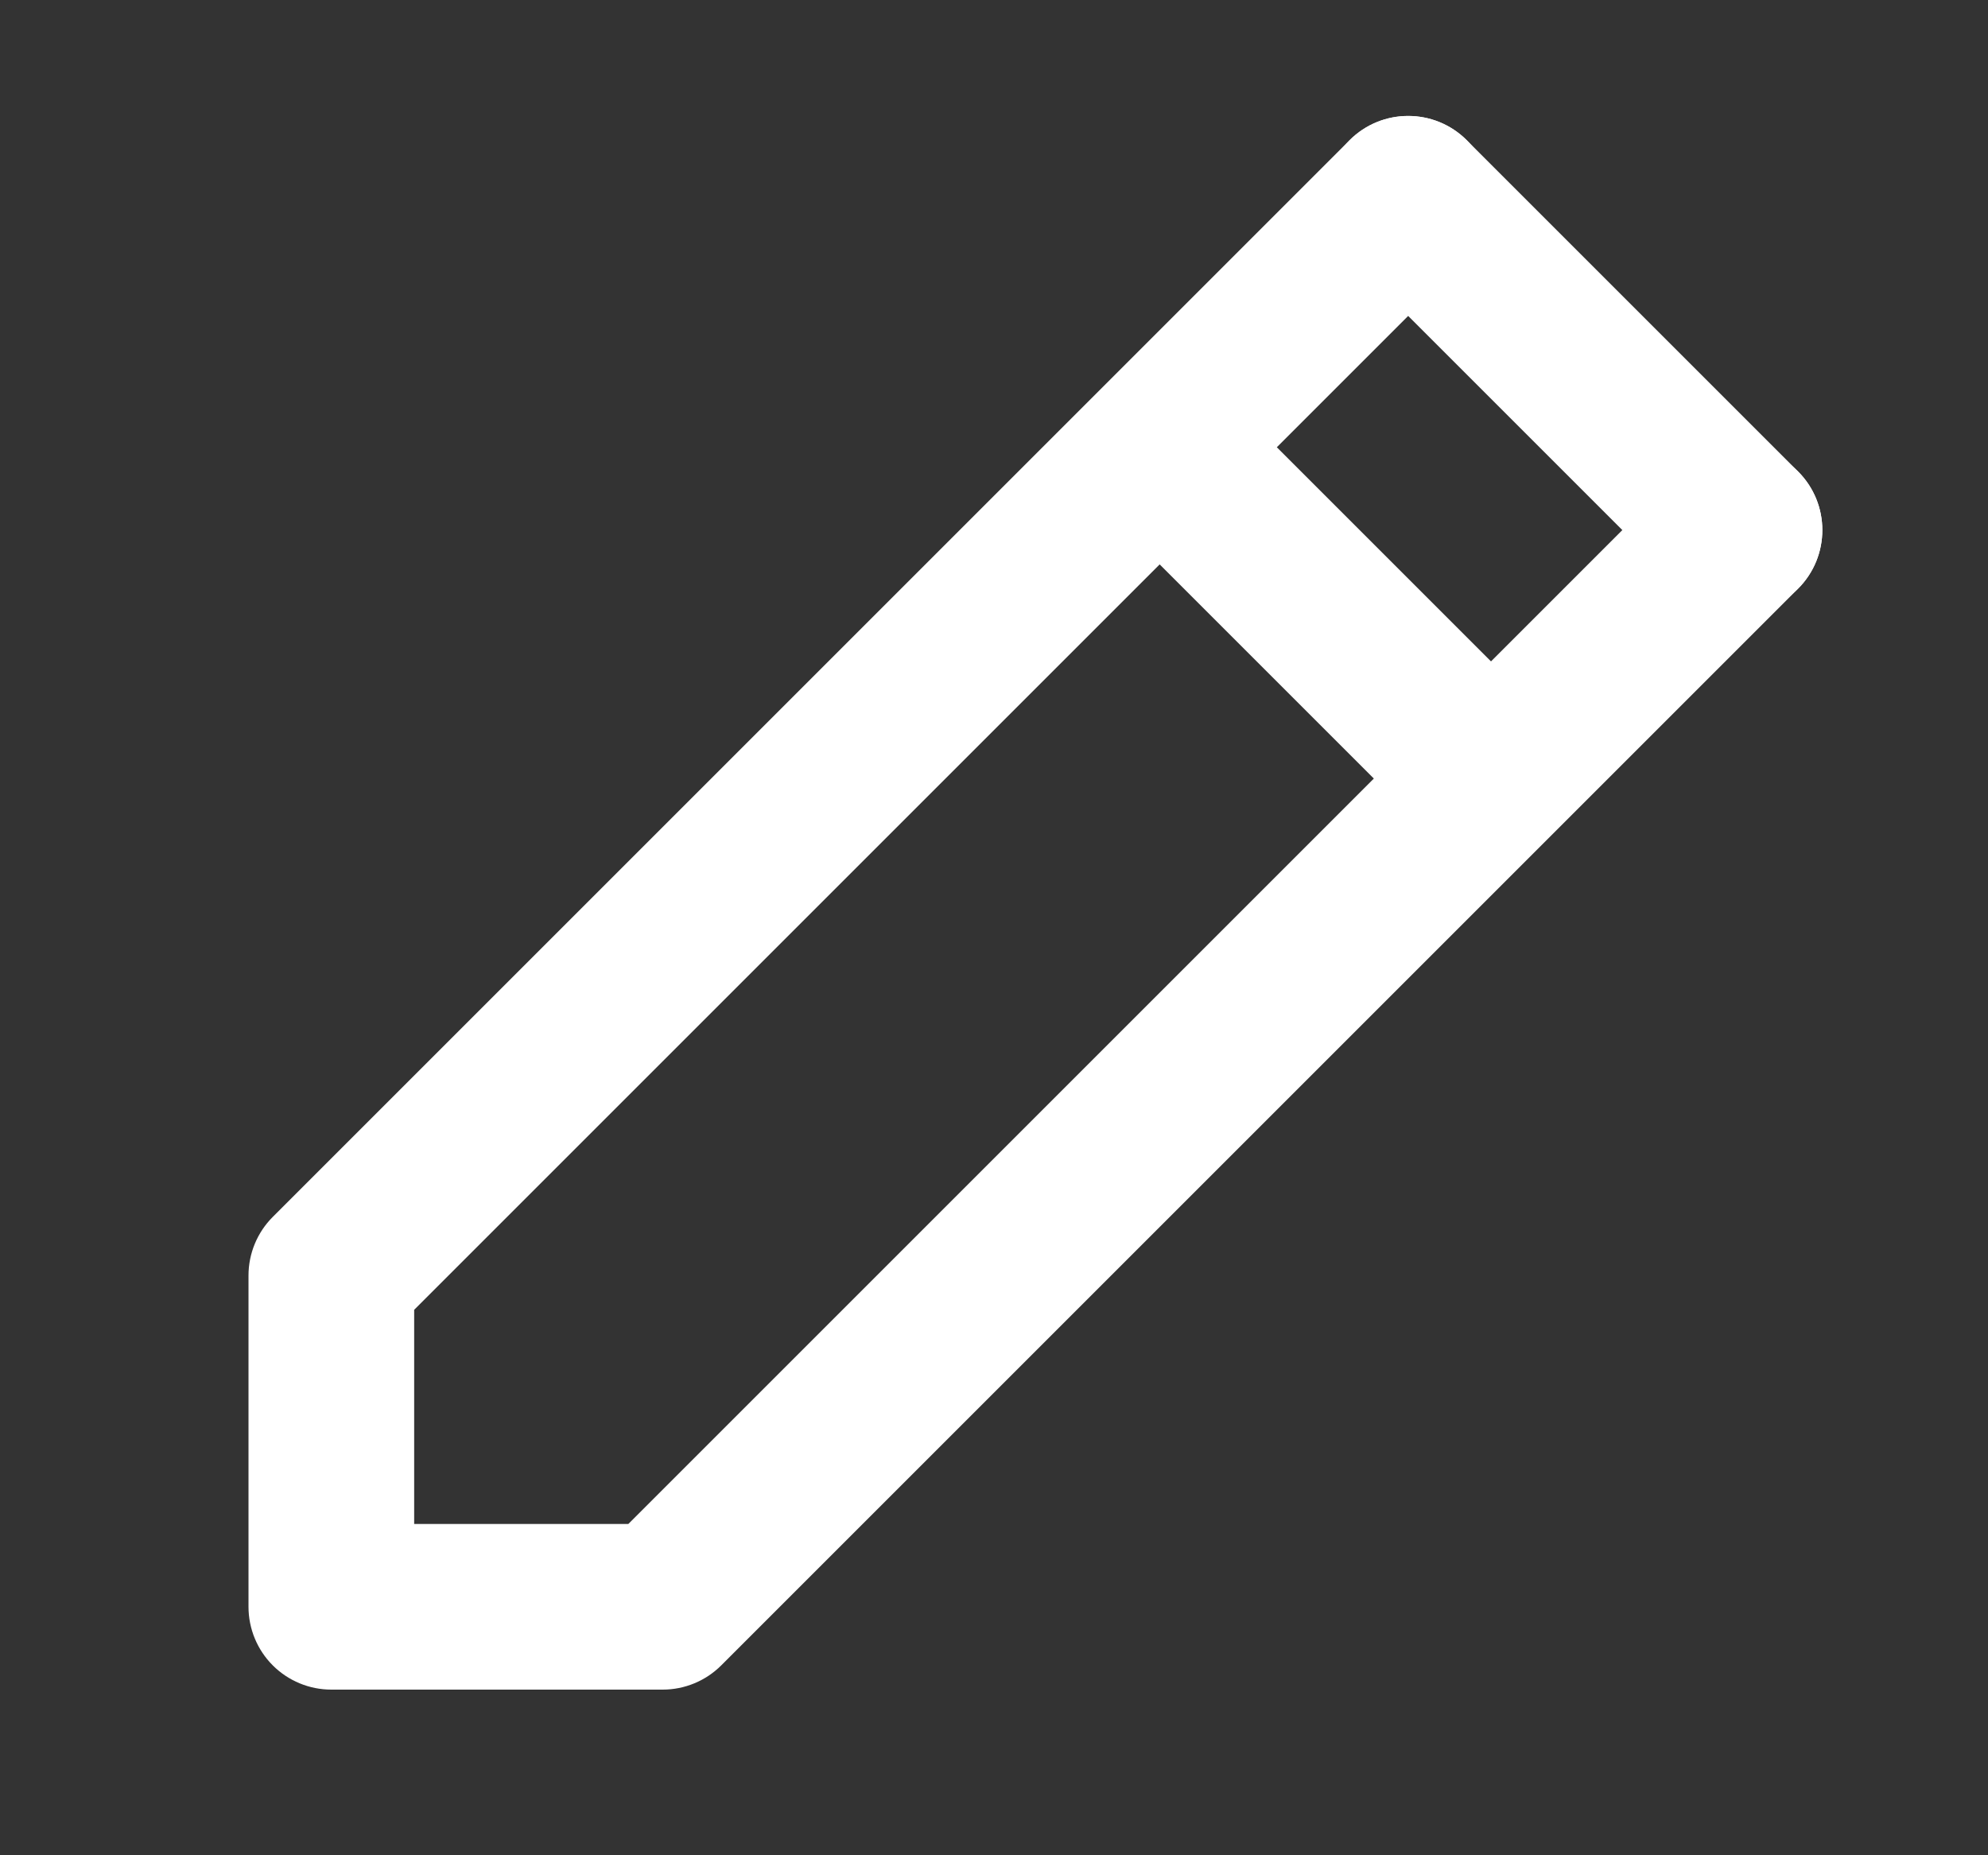
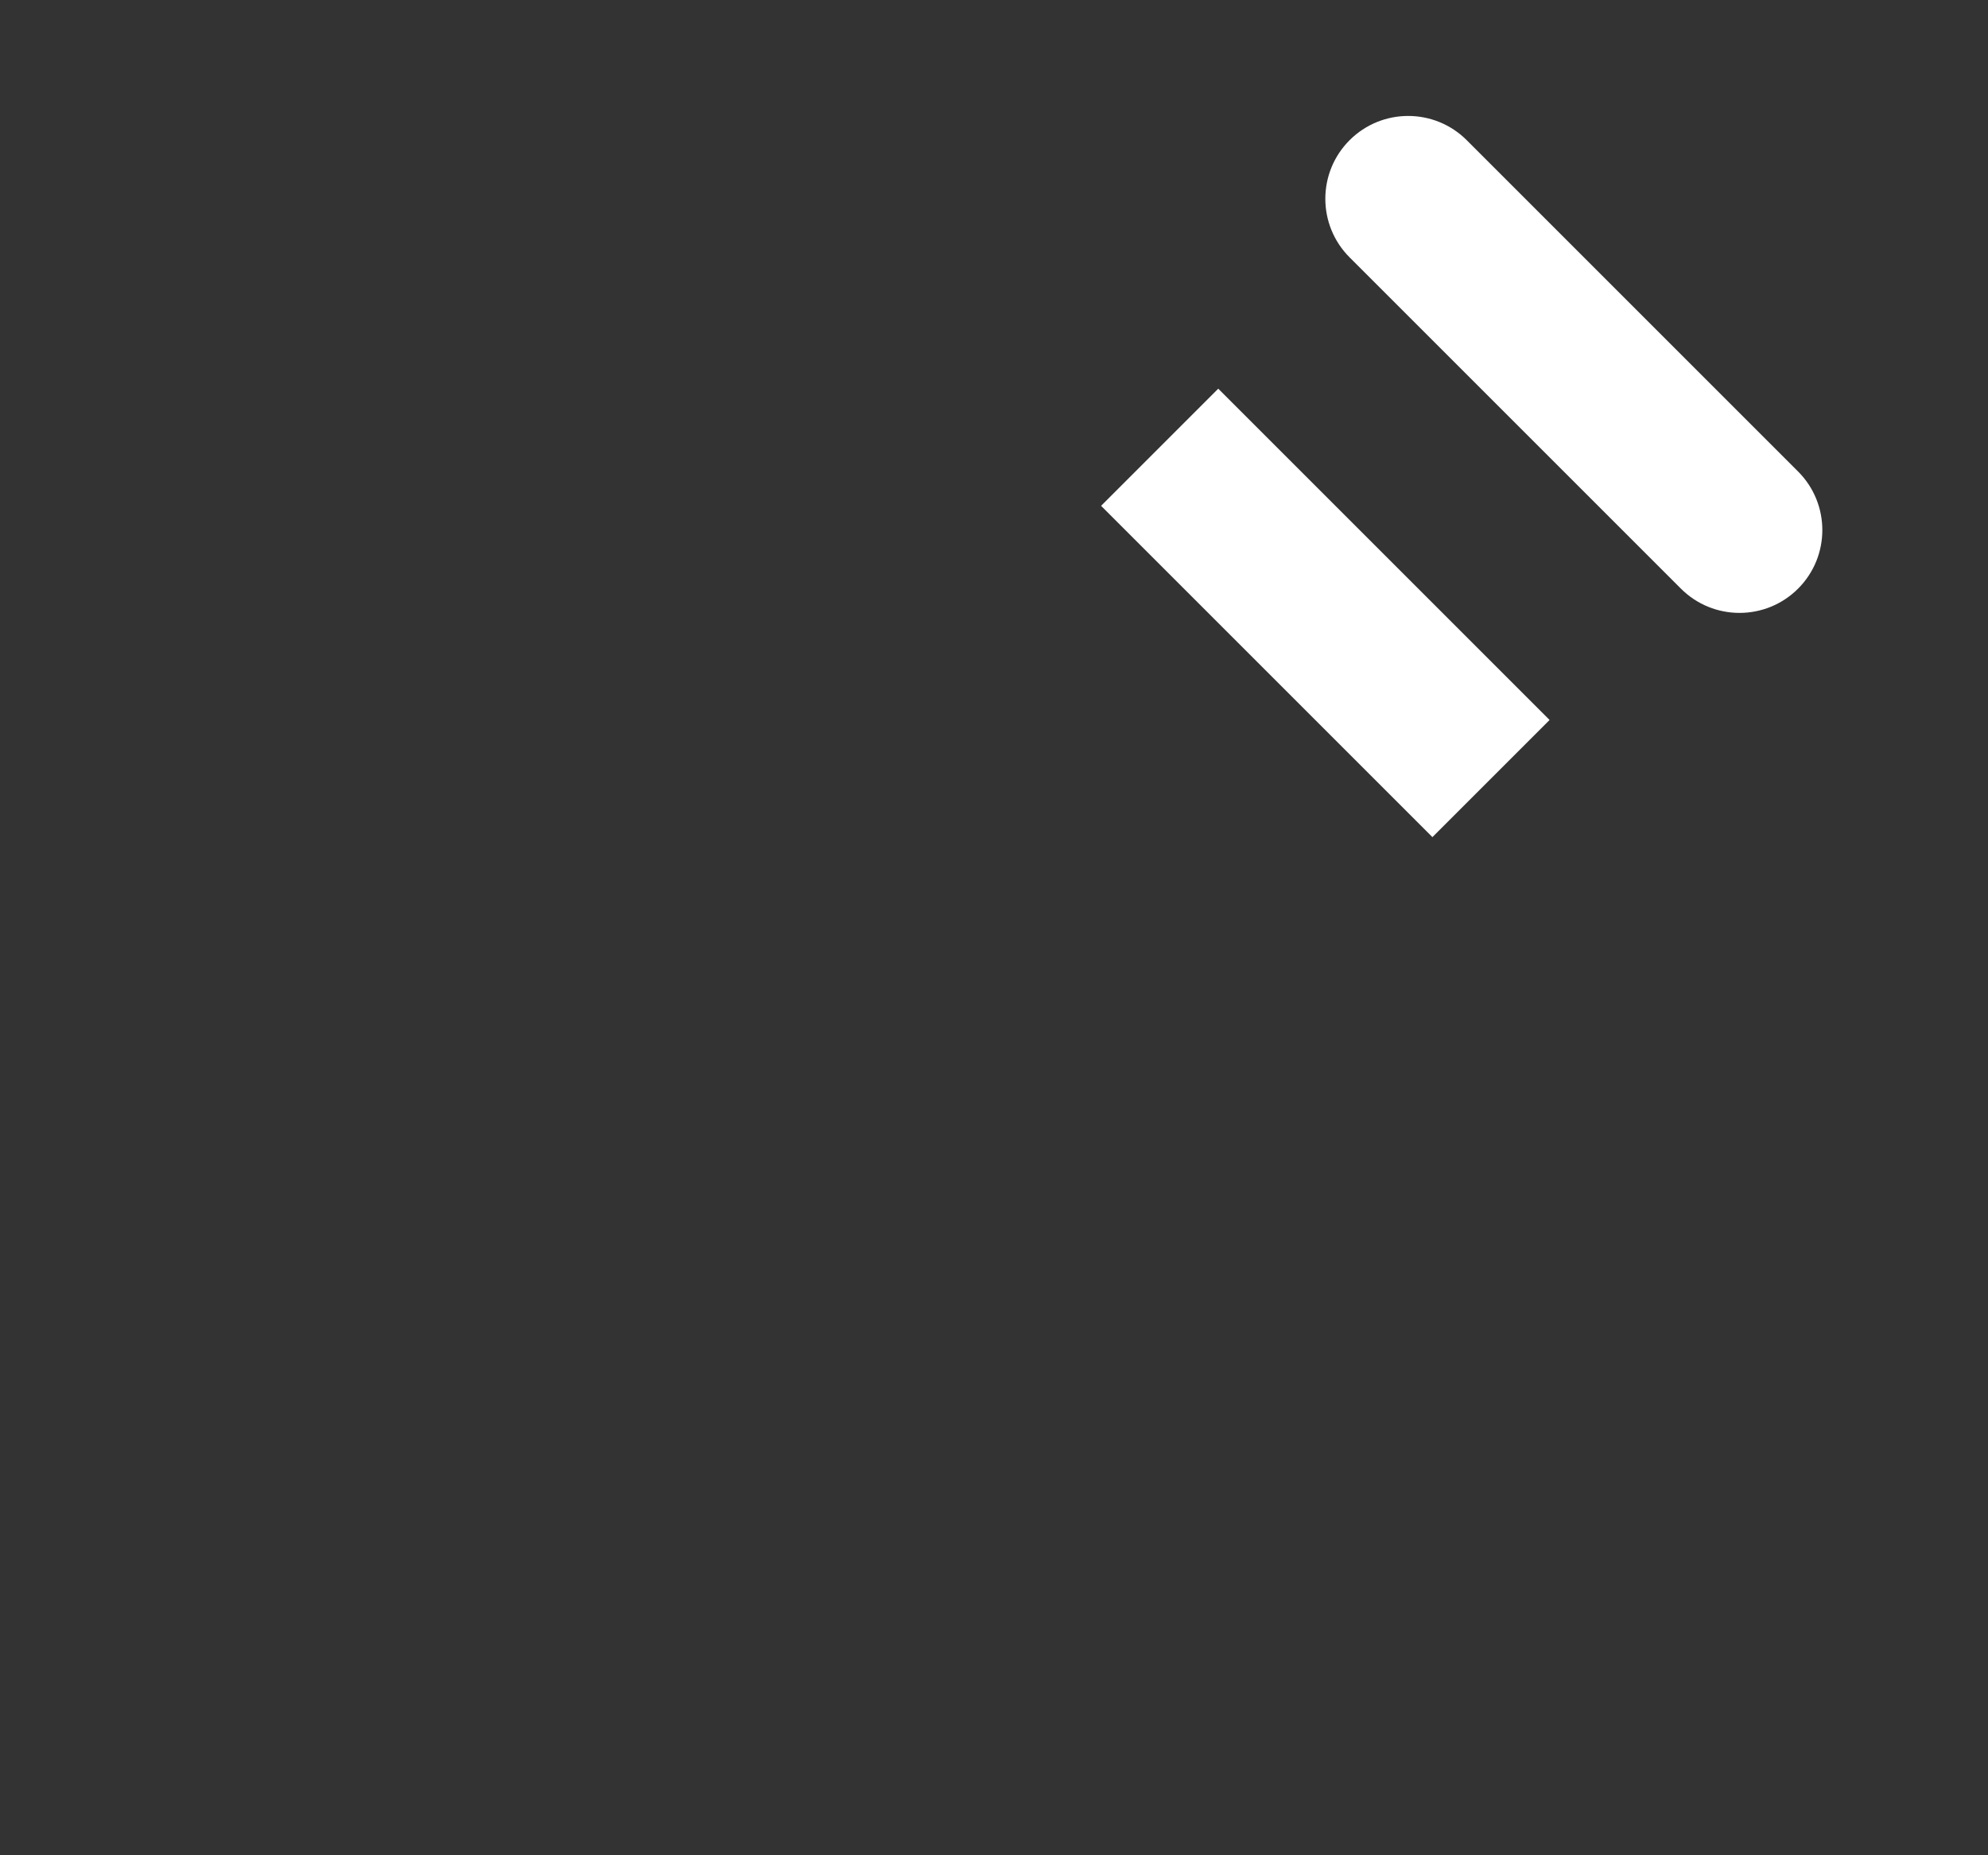
<svg xmlns="http://www.w3.org/2000/svg" width="15" height="14" viewBox="0 0 15 14" fill="none">
  <rect x="0" y="0" width="15" height="14" fill="#333333" stroke="none" />
-   <path fill-rule="evenodd" clip-rule="evenodd" d="M13.567 3.558C13.811 3.802 13.811 4.198 13.567 4.442L5.442 12.567C5.325 12.684 5.166 12.75 5 12.75L2.5 12.75C2.334 12.75 2.175 12.684 2.058 12.567C1.941 12.45 1.875 12.291 1.875 12.125L1.875 9.625C1.875 9.459 1.941 9.3 2.058 9.183L10.183 1.058C10.427 0.814 10.823 0.814 11.067 1.058C11.311 1.302 11.311 1.698 11.067 1.942L3.125 9.884L3.125 11.5L4.741 11.5L12.683 3.558C12.927 3.314 13.323 3.314 13.567 3.558Z" fill="white" />
  <path fill-rule="evenodd" clip-rule="evenodd" d="M10.183 1.058C10.427 0.814 10.823 0.814 11.067 1.058L13.567 3.558C13.811 3.802 13.811 4.198 13.567 4.442C13.323 4.686 12.927 4.686 12.683 4.442L10.183 1.942C9.939 1.698 9.939 1.302 10.183 1.058Z" fill="white" />
  <path fill-rule="evenodd" clip-rule="evenodd" d="M10.808 6.317L8.308 3.817L9.192 2.933L11.692 5.433L10.808 6.317Z" fill="white" />
</svg>